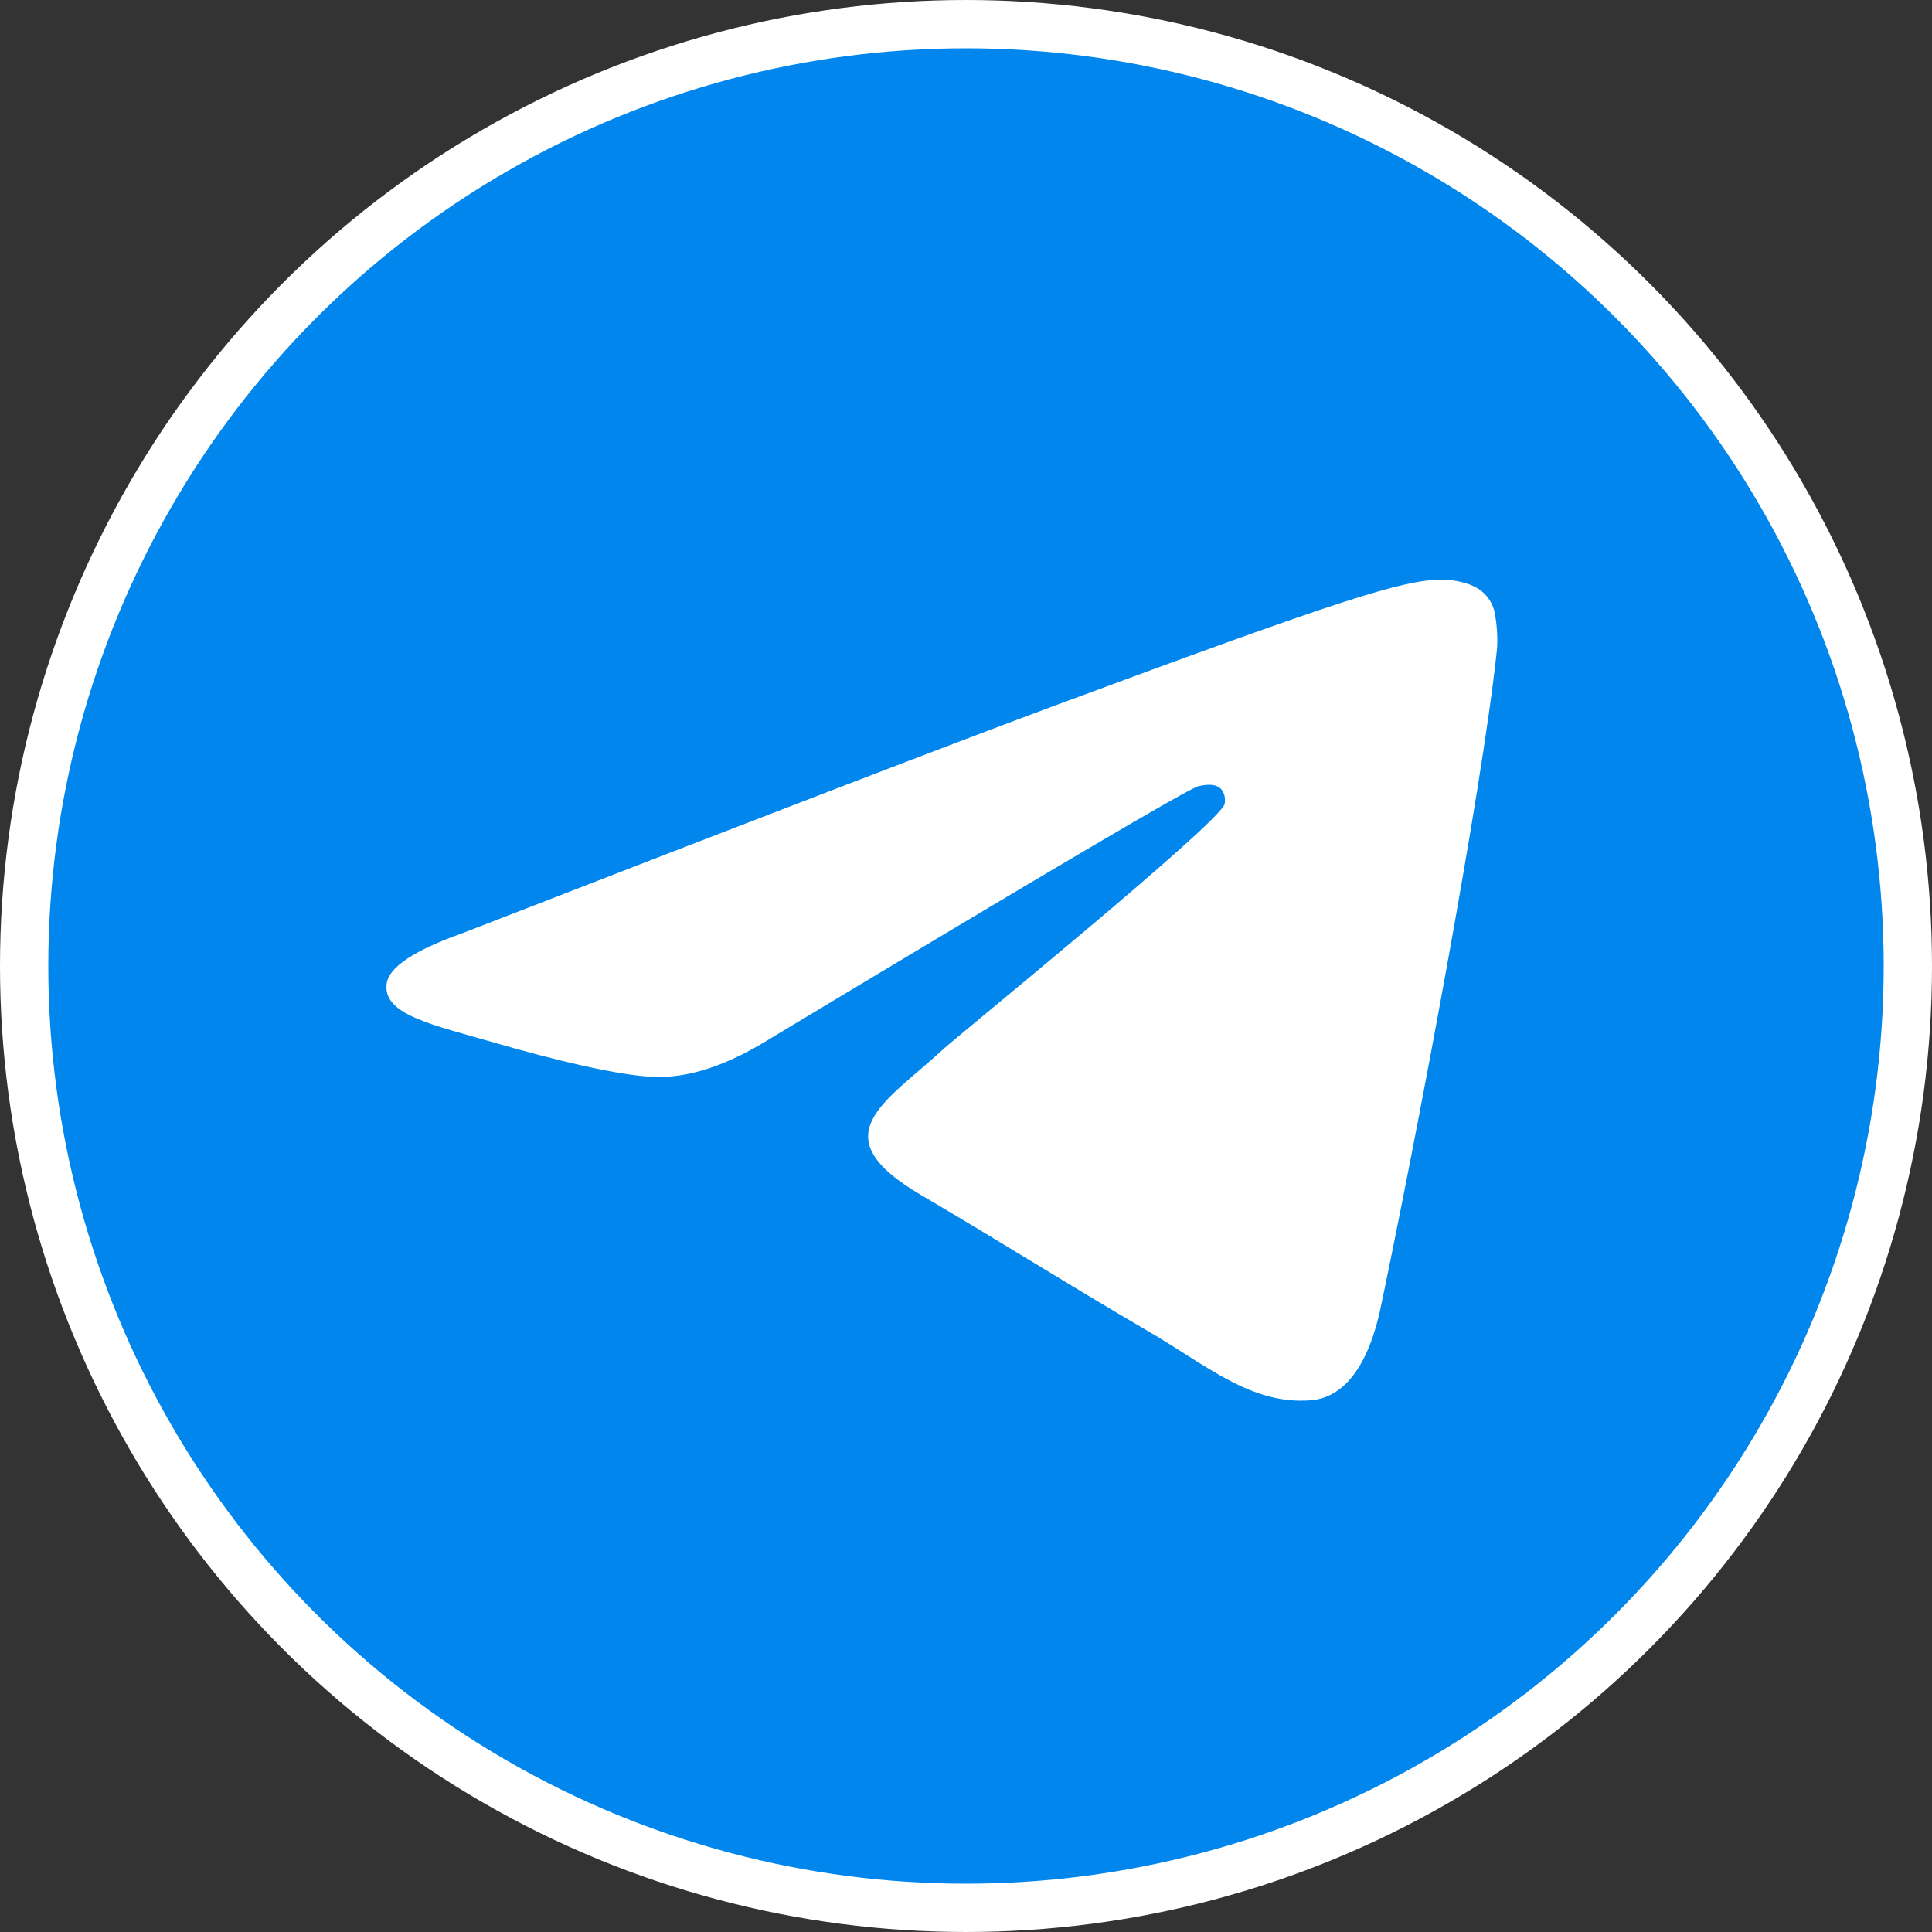
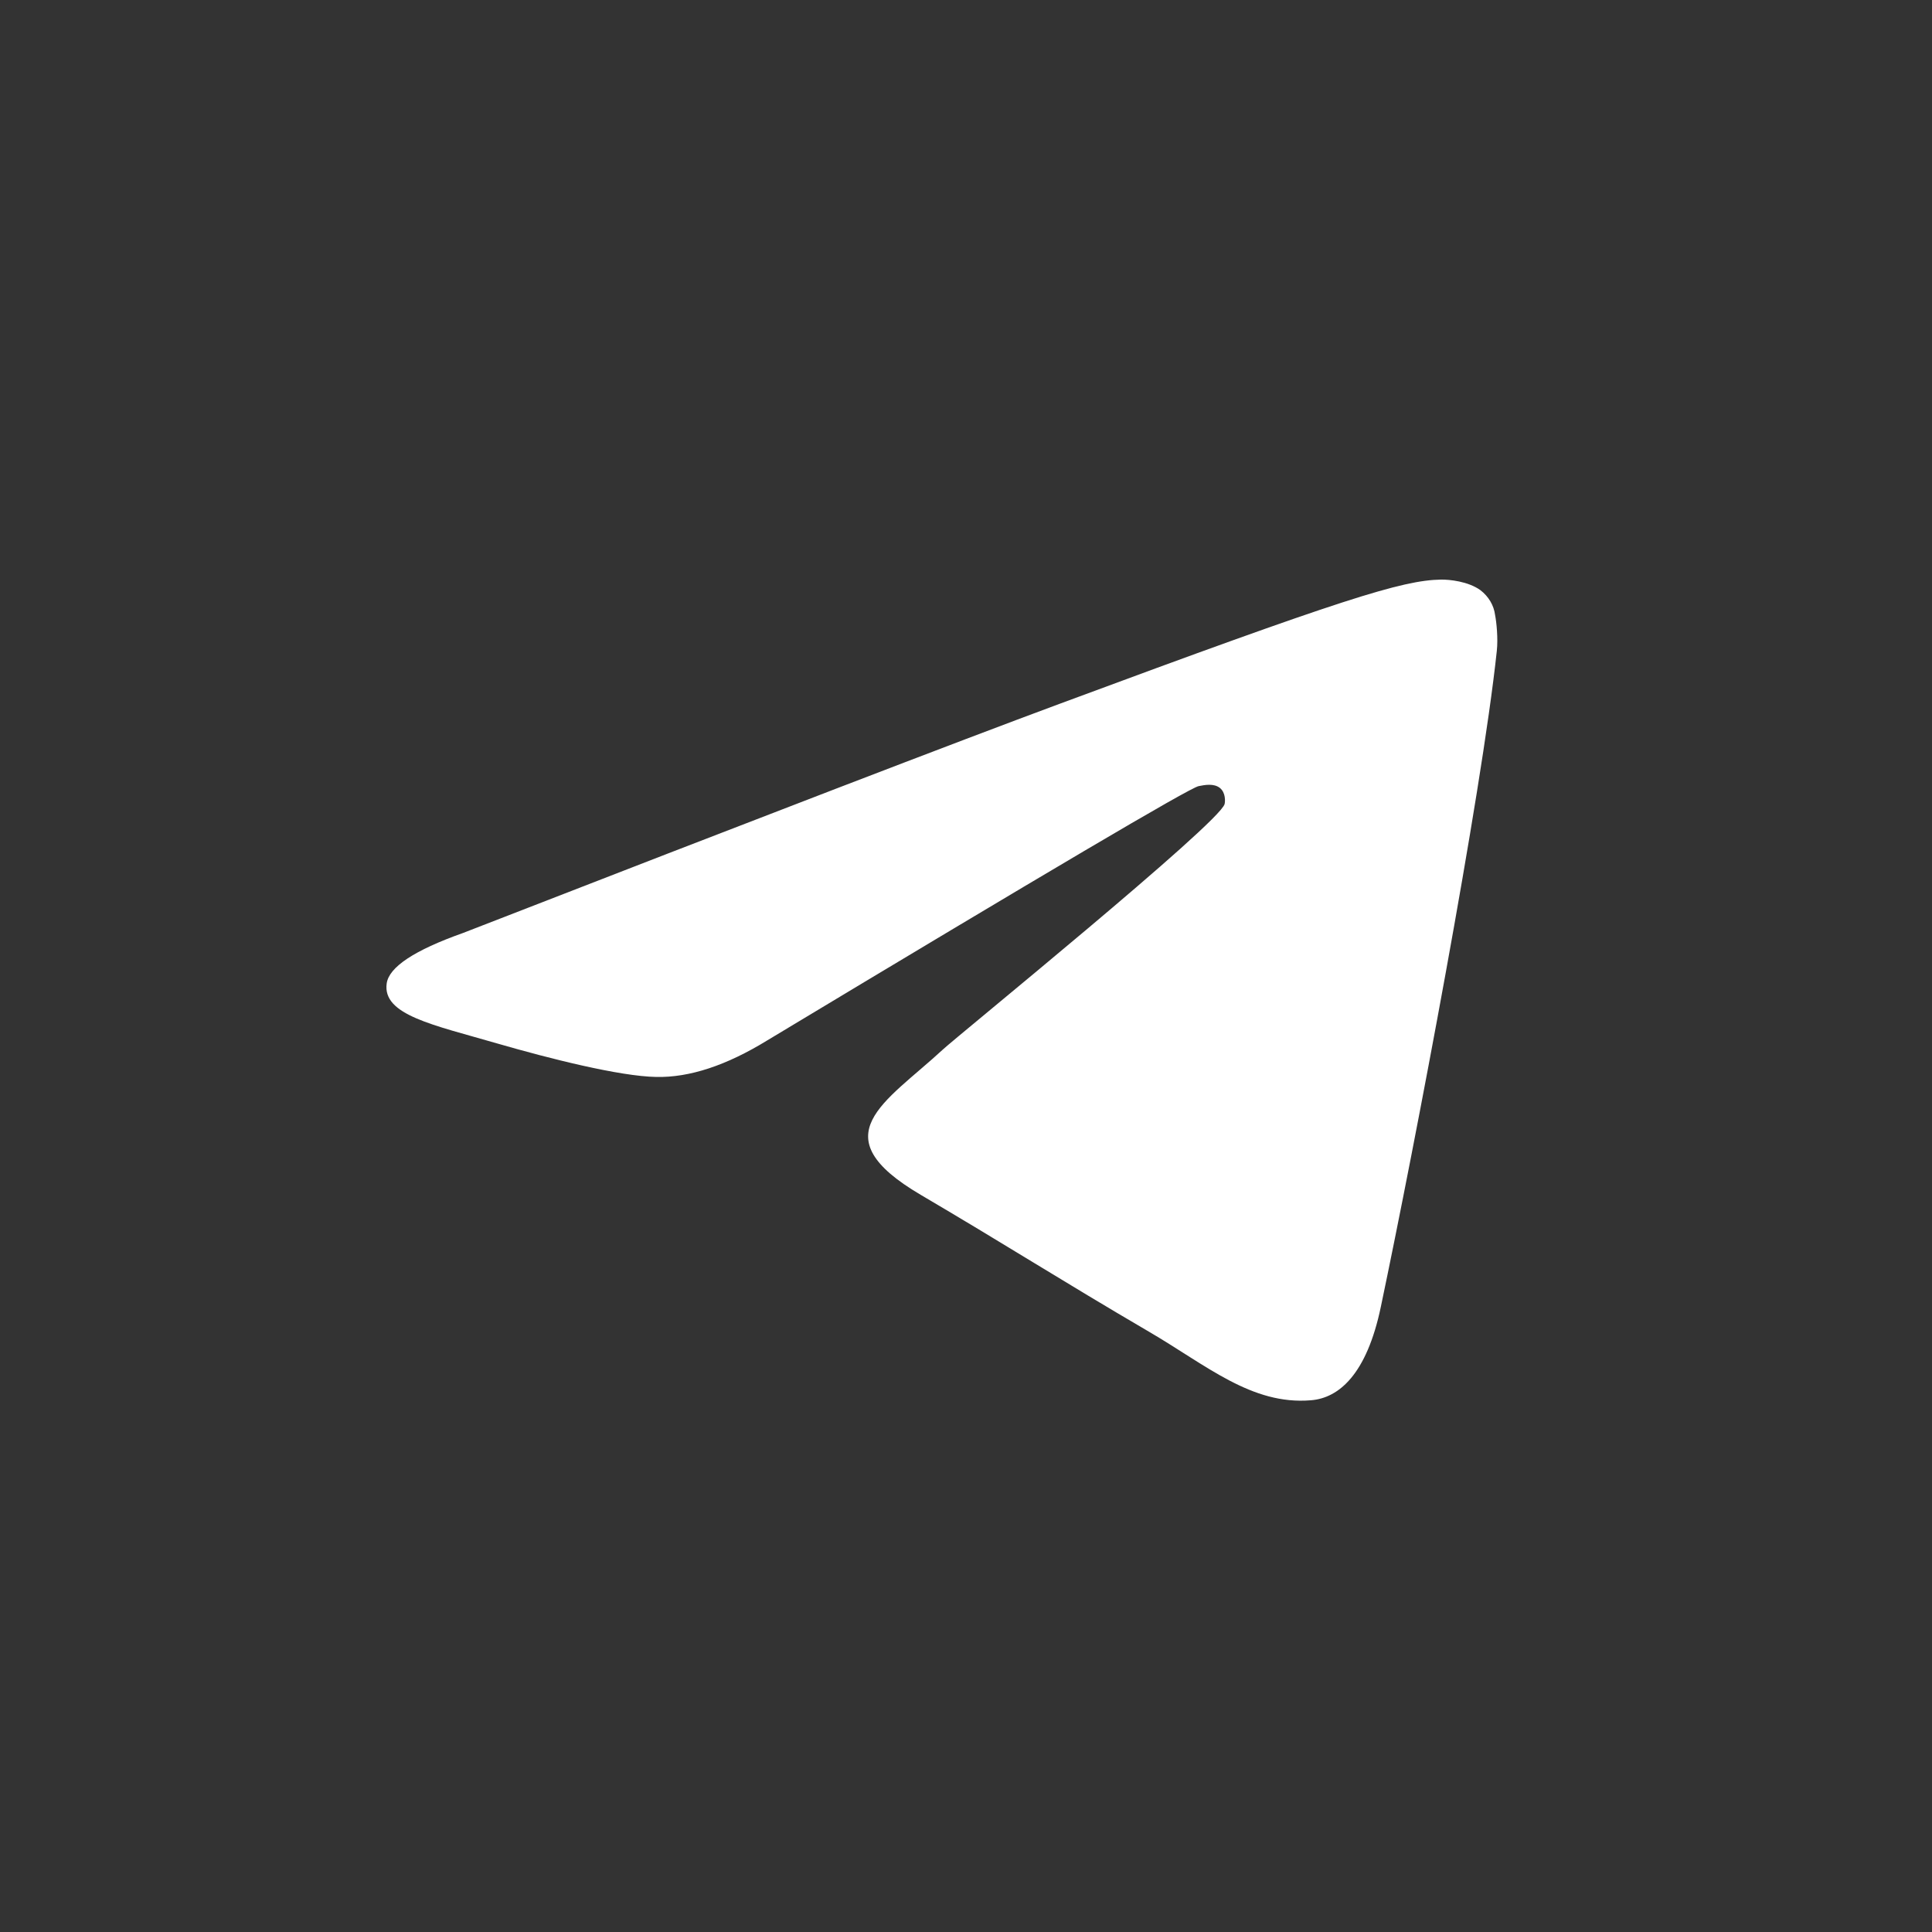
<svg xmlns="http://www.w3.org/2000/svg" width="40" height="40" viewBox="0 0 40 40" fill="none">
  <rect x="0" y="0" width="40" height="40" fill="#333333" stroke="none" />
-   <circle cx="20" cy="20" r="19.5" fill="#0086EC" stroke="white" />
  <path d="M29.832 12C30.008 11.997 30.398 12.036 30.652 12.22C30.821 12.351 30.929 12.534 30.954 12.732C30.983 12.879 31.018 13.214 30.99 13.475C30.672 16.463 29.292 23.71 28.589 27.055C28.293 28.472 27.709 28.946 27.142 28.991C25.914 29.094 24.98 28.267 23.789 27.572C21.925 26.481 20.872 25.802 19.063 24.738C16.971 23.51 18.327 22.833 19.518 21.732C19.83 21.442 25.248 17.045 25.354 16.647C25.367 16.597 25.379 16.411 25.256 16.313C25.132 16.216 24.948 16.249 24.816 16.276C24.629 16.313 21.652 18.07 15.884 21.541C15.037 22.061 14.273 22.312 13.586 22.297C12.831 22.284 11.377 21.917 10.295 21.604C8.967 21.218 7.914 21.015 8.006 20.362C8.053 20.022 8.579 19.674 9.582 19.318C15.755 16.919 19.871 15.337 21.932 14.574C27.813 12.392 29.036 12.013 29.832 12Z" fill="white" />
</svg>